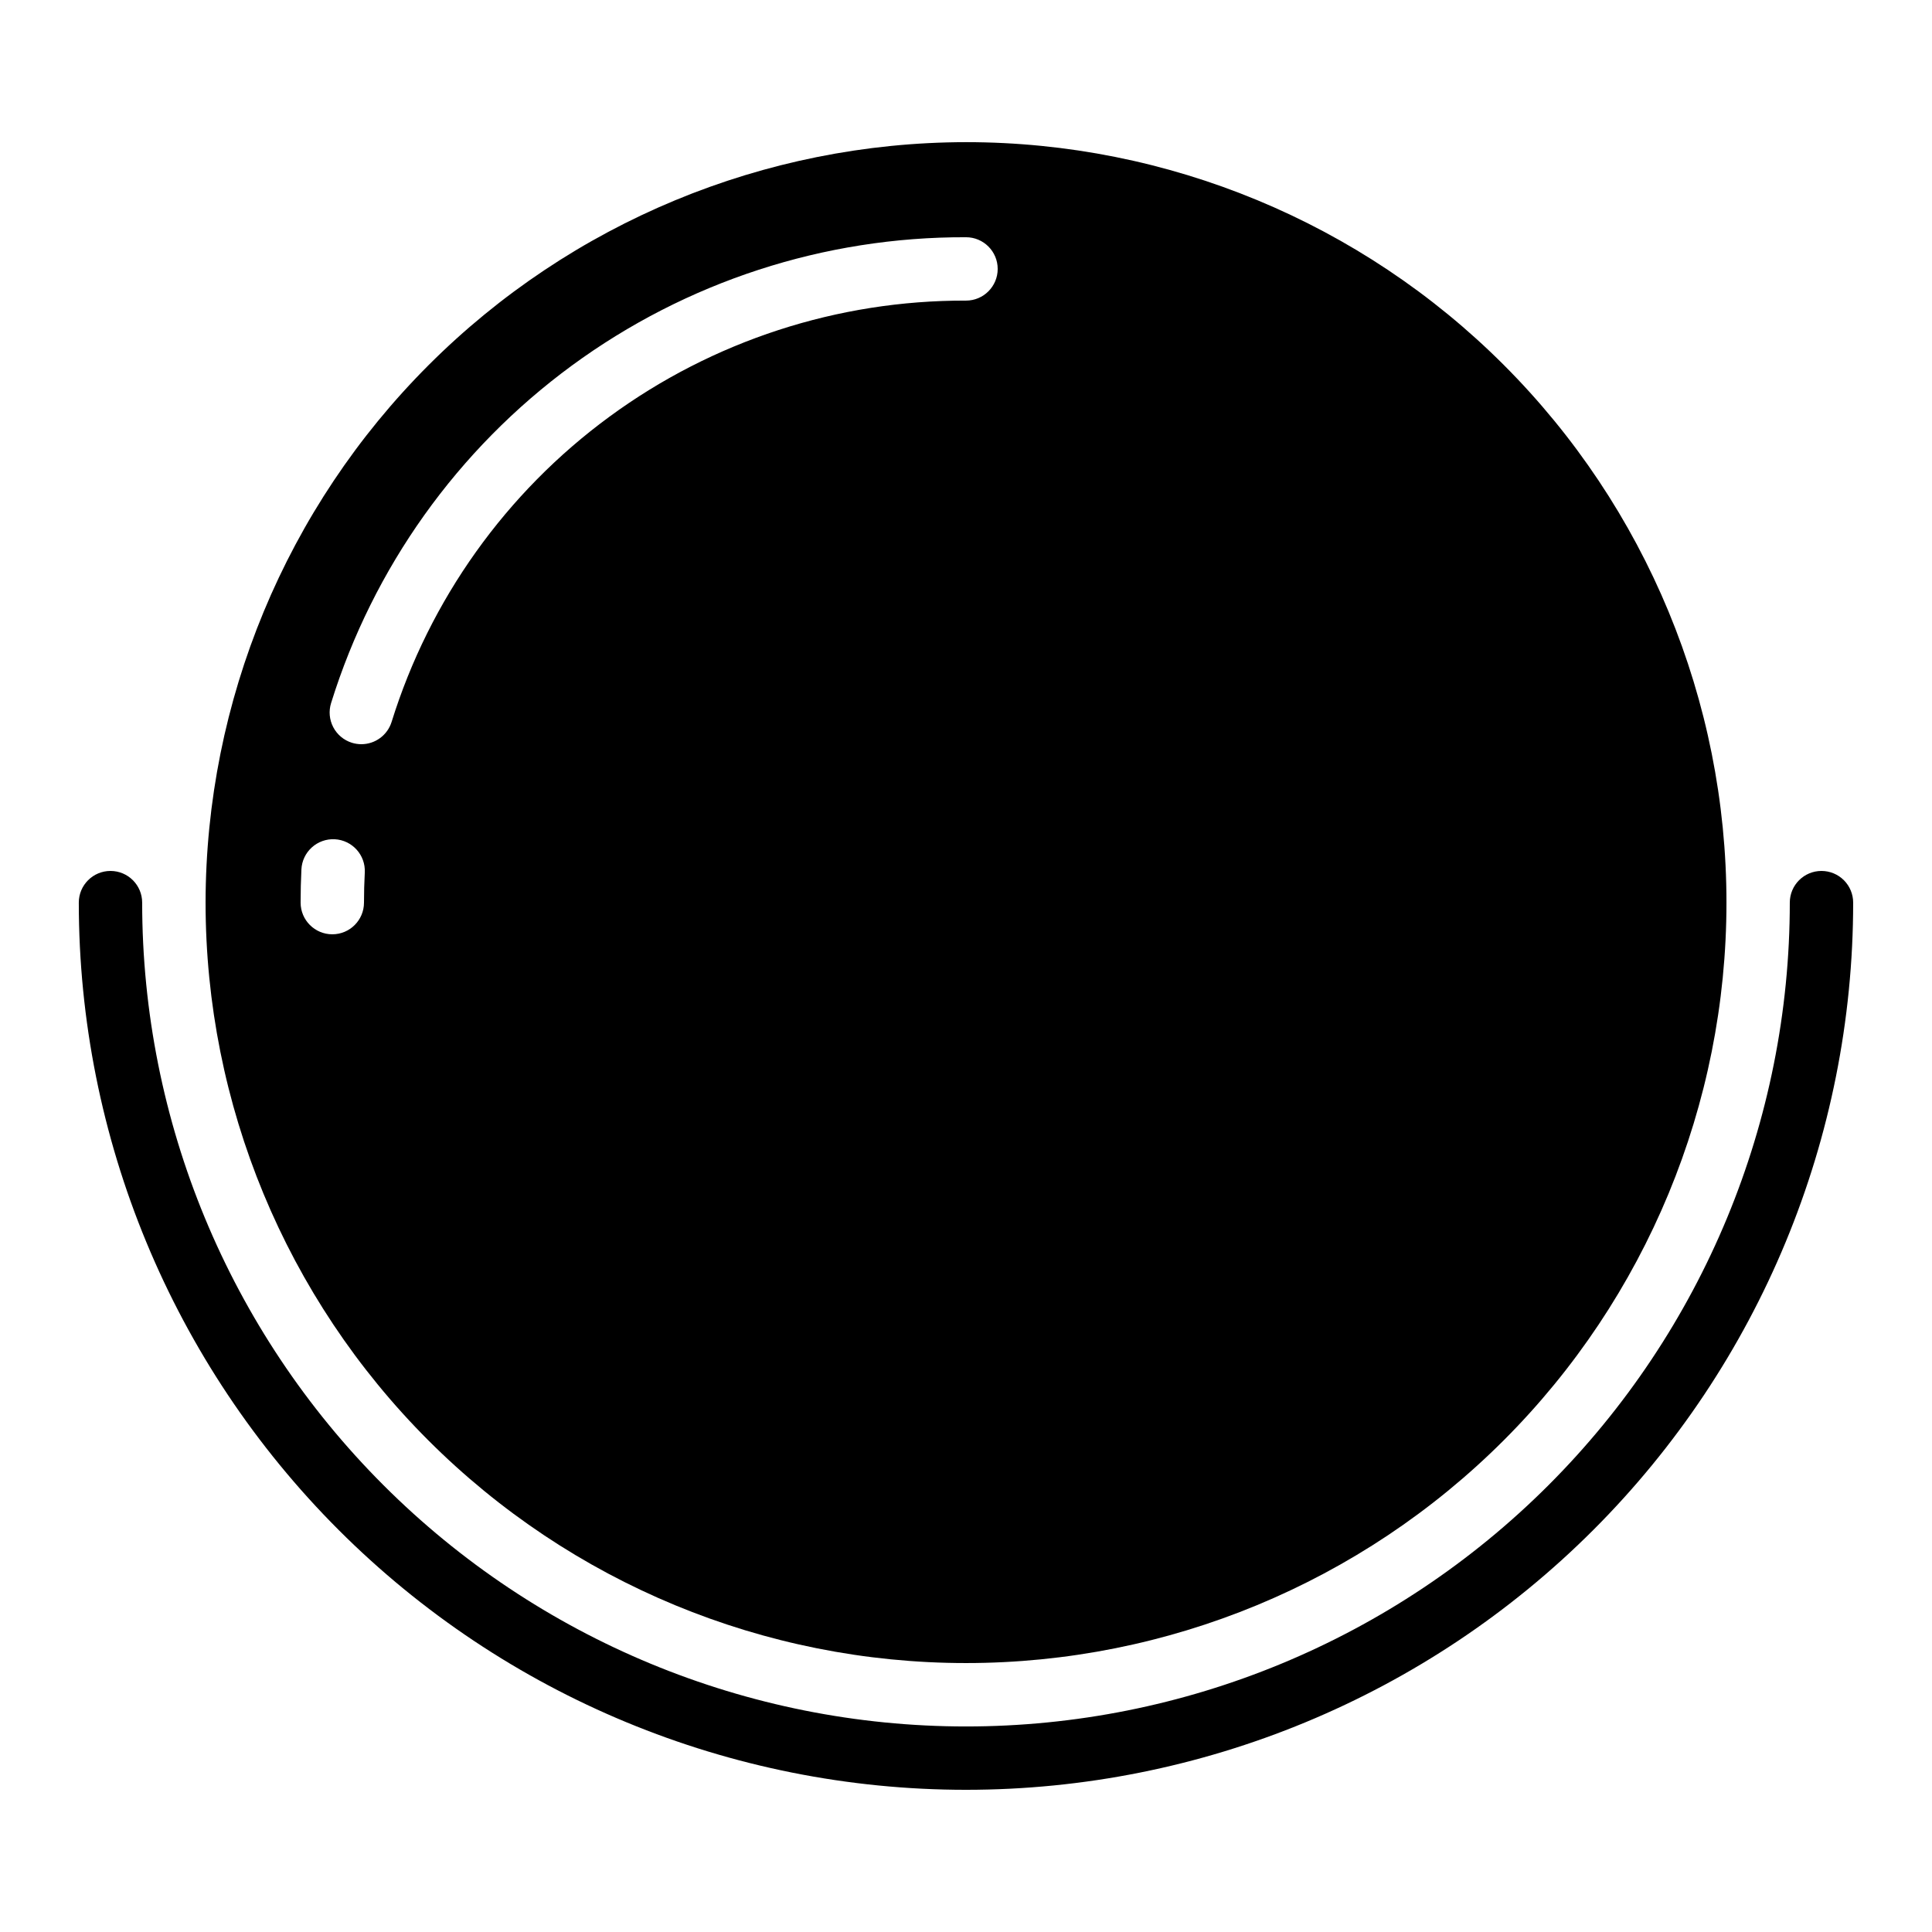
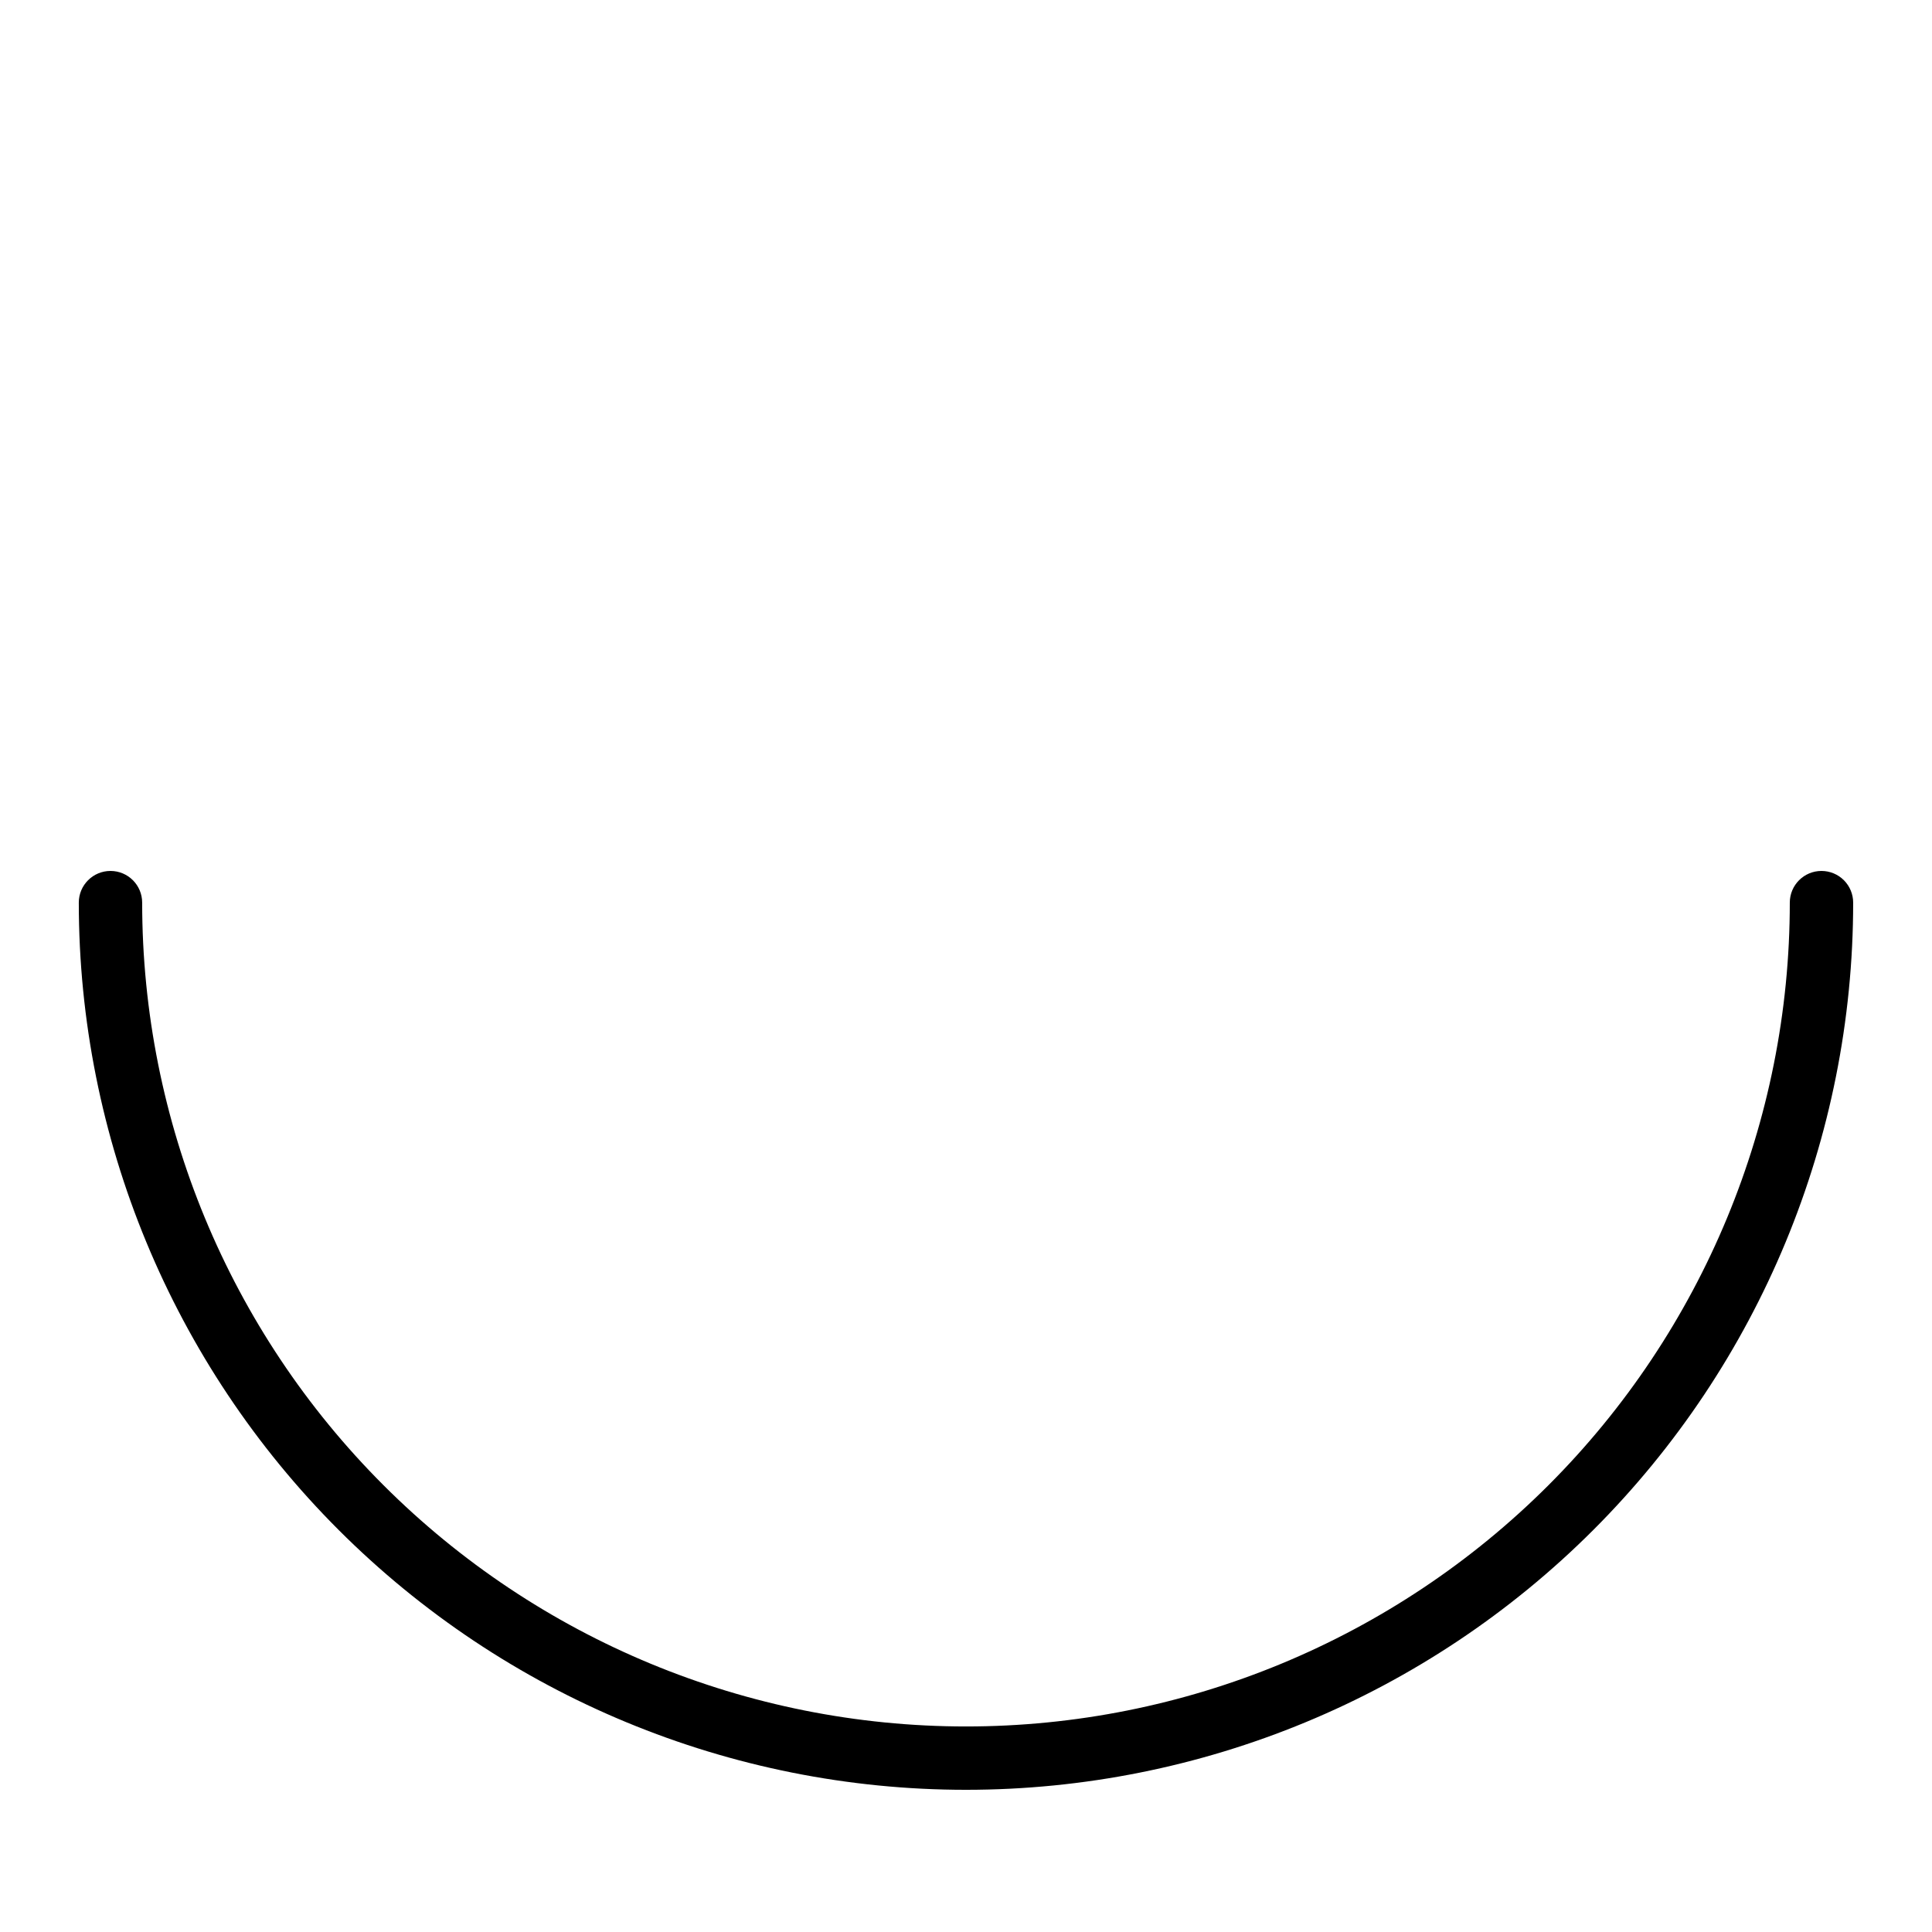
<svg xmlns="http://www.w3.org/2000/svg" fill="#000000" width="800px" height="800px" version="1.1" viewBox="144 144 512 512">
  <g>
-     <path d="m626.71 374.81c-4.637 0-8.395 3.758-8.395 8.395 0 57.902-23 113.43-63.945 154.38-40.941 40.941-96.473 63.945-154.37 63.945-57.902 0-113.43-23.004-154.38-63.945s-63.945-96.473-63.945-154.38c0-4.637-3.758-8.395-8.395-8.395-4.637 0-8.398 3.758-8.398 8.395 0 62.355 24.77 122.16 68.863 166.25 44.09 44.094 103.89 68.863 166.25 68.863s122.16-24.77 166.25-68.863c44.094-44.09 68.863-103.89 68.863-166.25 0-2.227-0.883-4.359-2.461-5.938-1.574-1.574-3.707-2.457-5.938-2.457z" />
-     <path d="m198.48 383.2c0 53.449 21.23 104.71 59.023 142.5s89.051 59.027 142.5 59.027c53.445 0 104.7-21.234 142.5-59.027 37.793-37.793 59.027-89.051 59.027-142.5 0-53.445-21.234-104.7-59.027-142.5-37.793-37.793-89.051-59.027-142.5-59.027-53.43 0.062-104.65 21.316-142.43 59.094-37.781 37.781-59.035 89.004-59.094 142.43zm41.984 0h-0.004c0 4.641-3.758 8.398-8.395 8.398s-8.398-3.758-8.398-8.398c0-2.957 0.07-5.894 0.211-8.816 0.113-2.227 1.102-4.316 2.758-5.812 1.652-1.496 3.832-2.273 6.059-2.164 4.637 0.234 8.211 4.18 7.977 8.816-0.141 2.637-0.211 5.309-0.211 7.977zm159.54-176.33c4.637 0 8.395 3.762 8.395 8.398s-3.758 8.395-8.395 8.395c-33.984-0.113-67.109 10.672-94.508 30.773-27.402 20.098-47.633 48.457-57.727 80.906-1.102 3.496-4.344 5.879-8.012 5.879-0.855-0.004-1.703-0.133-2.519-0.387-2.125-0.668-3.898-2.152-4.926-4.129-1.031-1.977-1.234-4.277-0.566-6.402 11.156-35.863 33.516-67.207 63.801-89.426 30.285-22.215 66.895-34.137 104.46-34.008z" />
+     <path d="m626.71 374.81c-4.637 0-8.395 3.758-8.395 8.395 0 57.902-23 113.43-63.945 154.38-40.941 40.941-96.473 63.945-154.37 63.945-57.902 0-113.43-23.004-154.38-63.945s-63.945-96.473-63.945-154.38c0-4.637-3.758-8.395-8.395-8.395-4.637 0-8.398 3.758-8.398 8.395 0 62.355 24.77 122.16 68.863 166.25 44.09 44.094 103.89 68.863 166.25 68.863s122.16-24.77 166.25-68.863c44.094-44.09 68.863-103.89 68.863-166.25 0-2.227-0.883-4.359-2.461-5.938-1.574-1.574-3.707-2.457-5.938-2.457" />
  </g>
</svg>